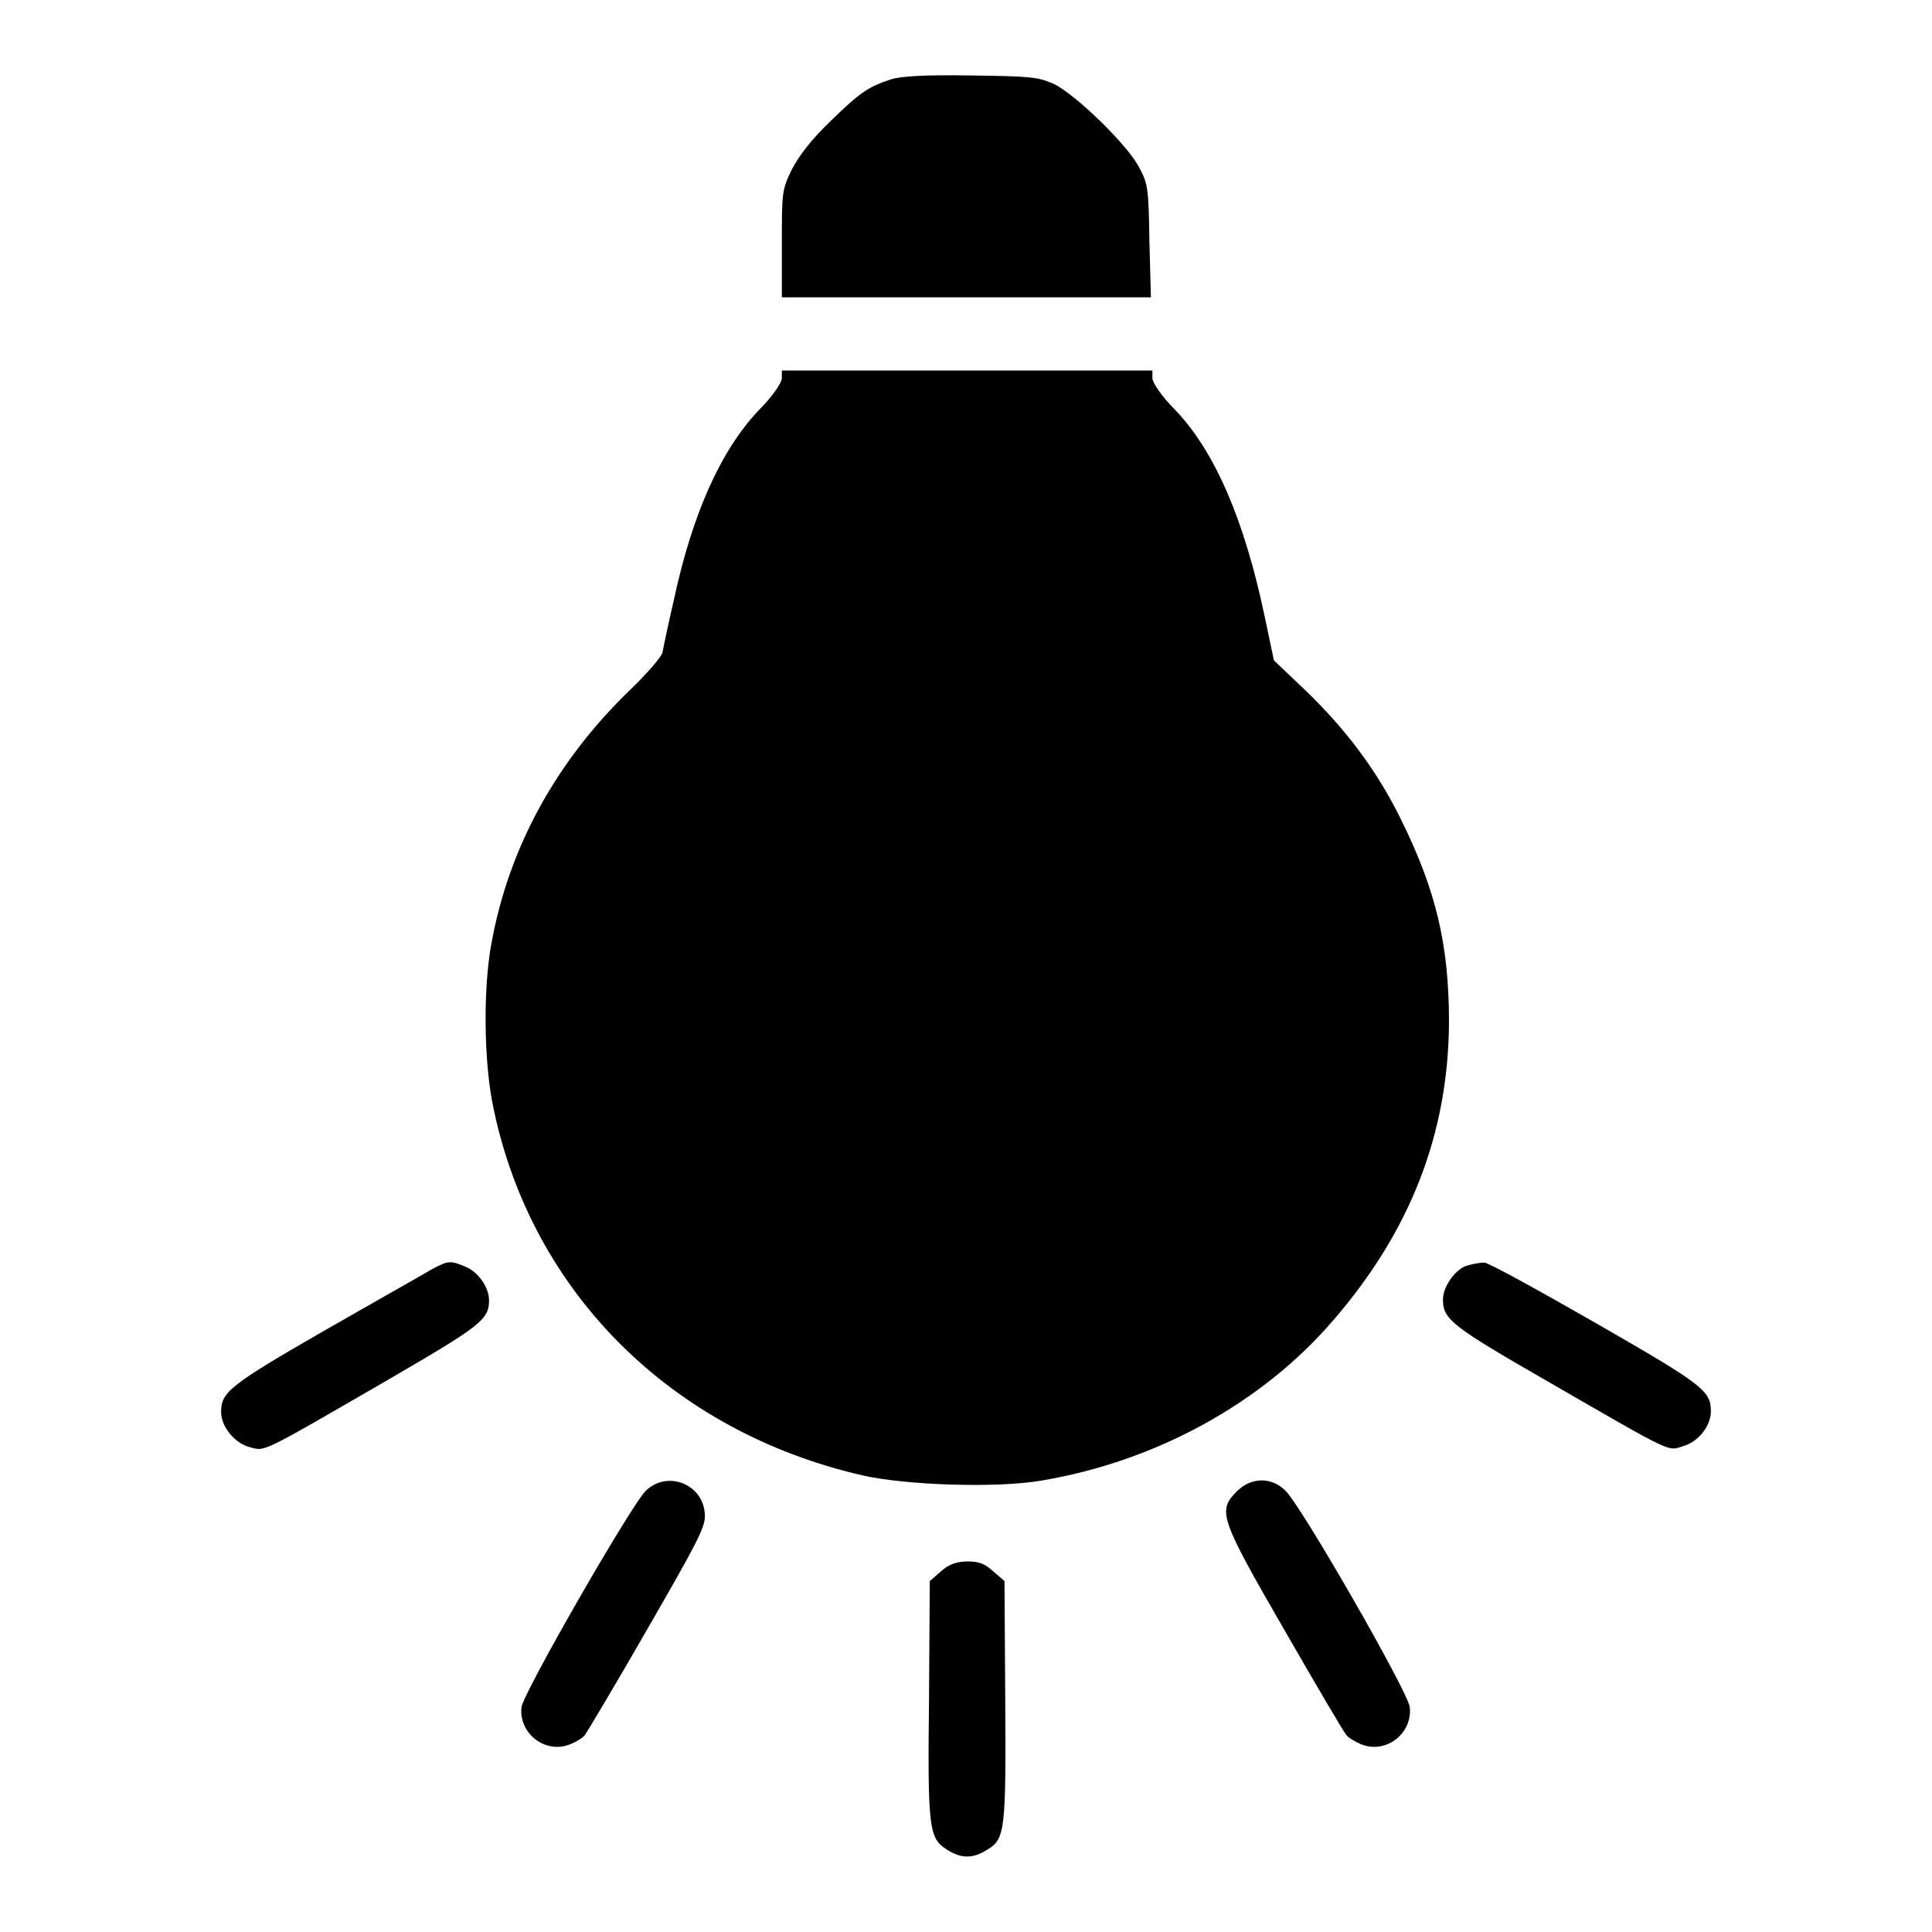
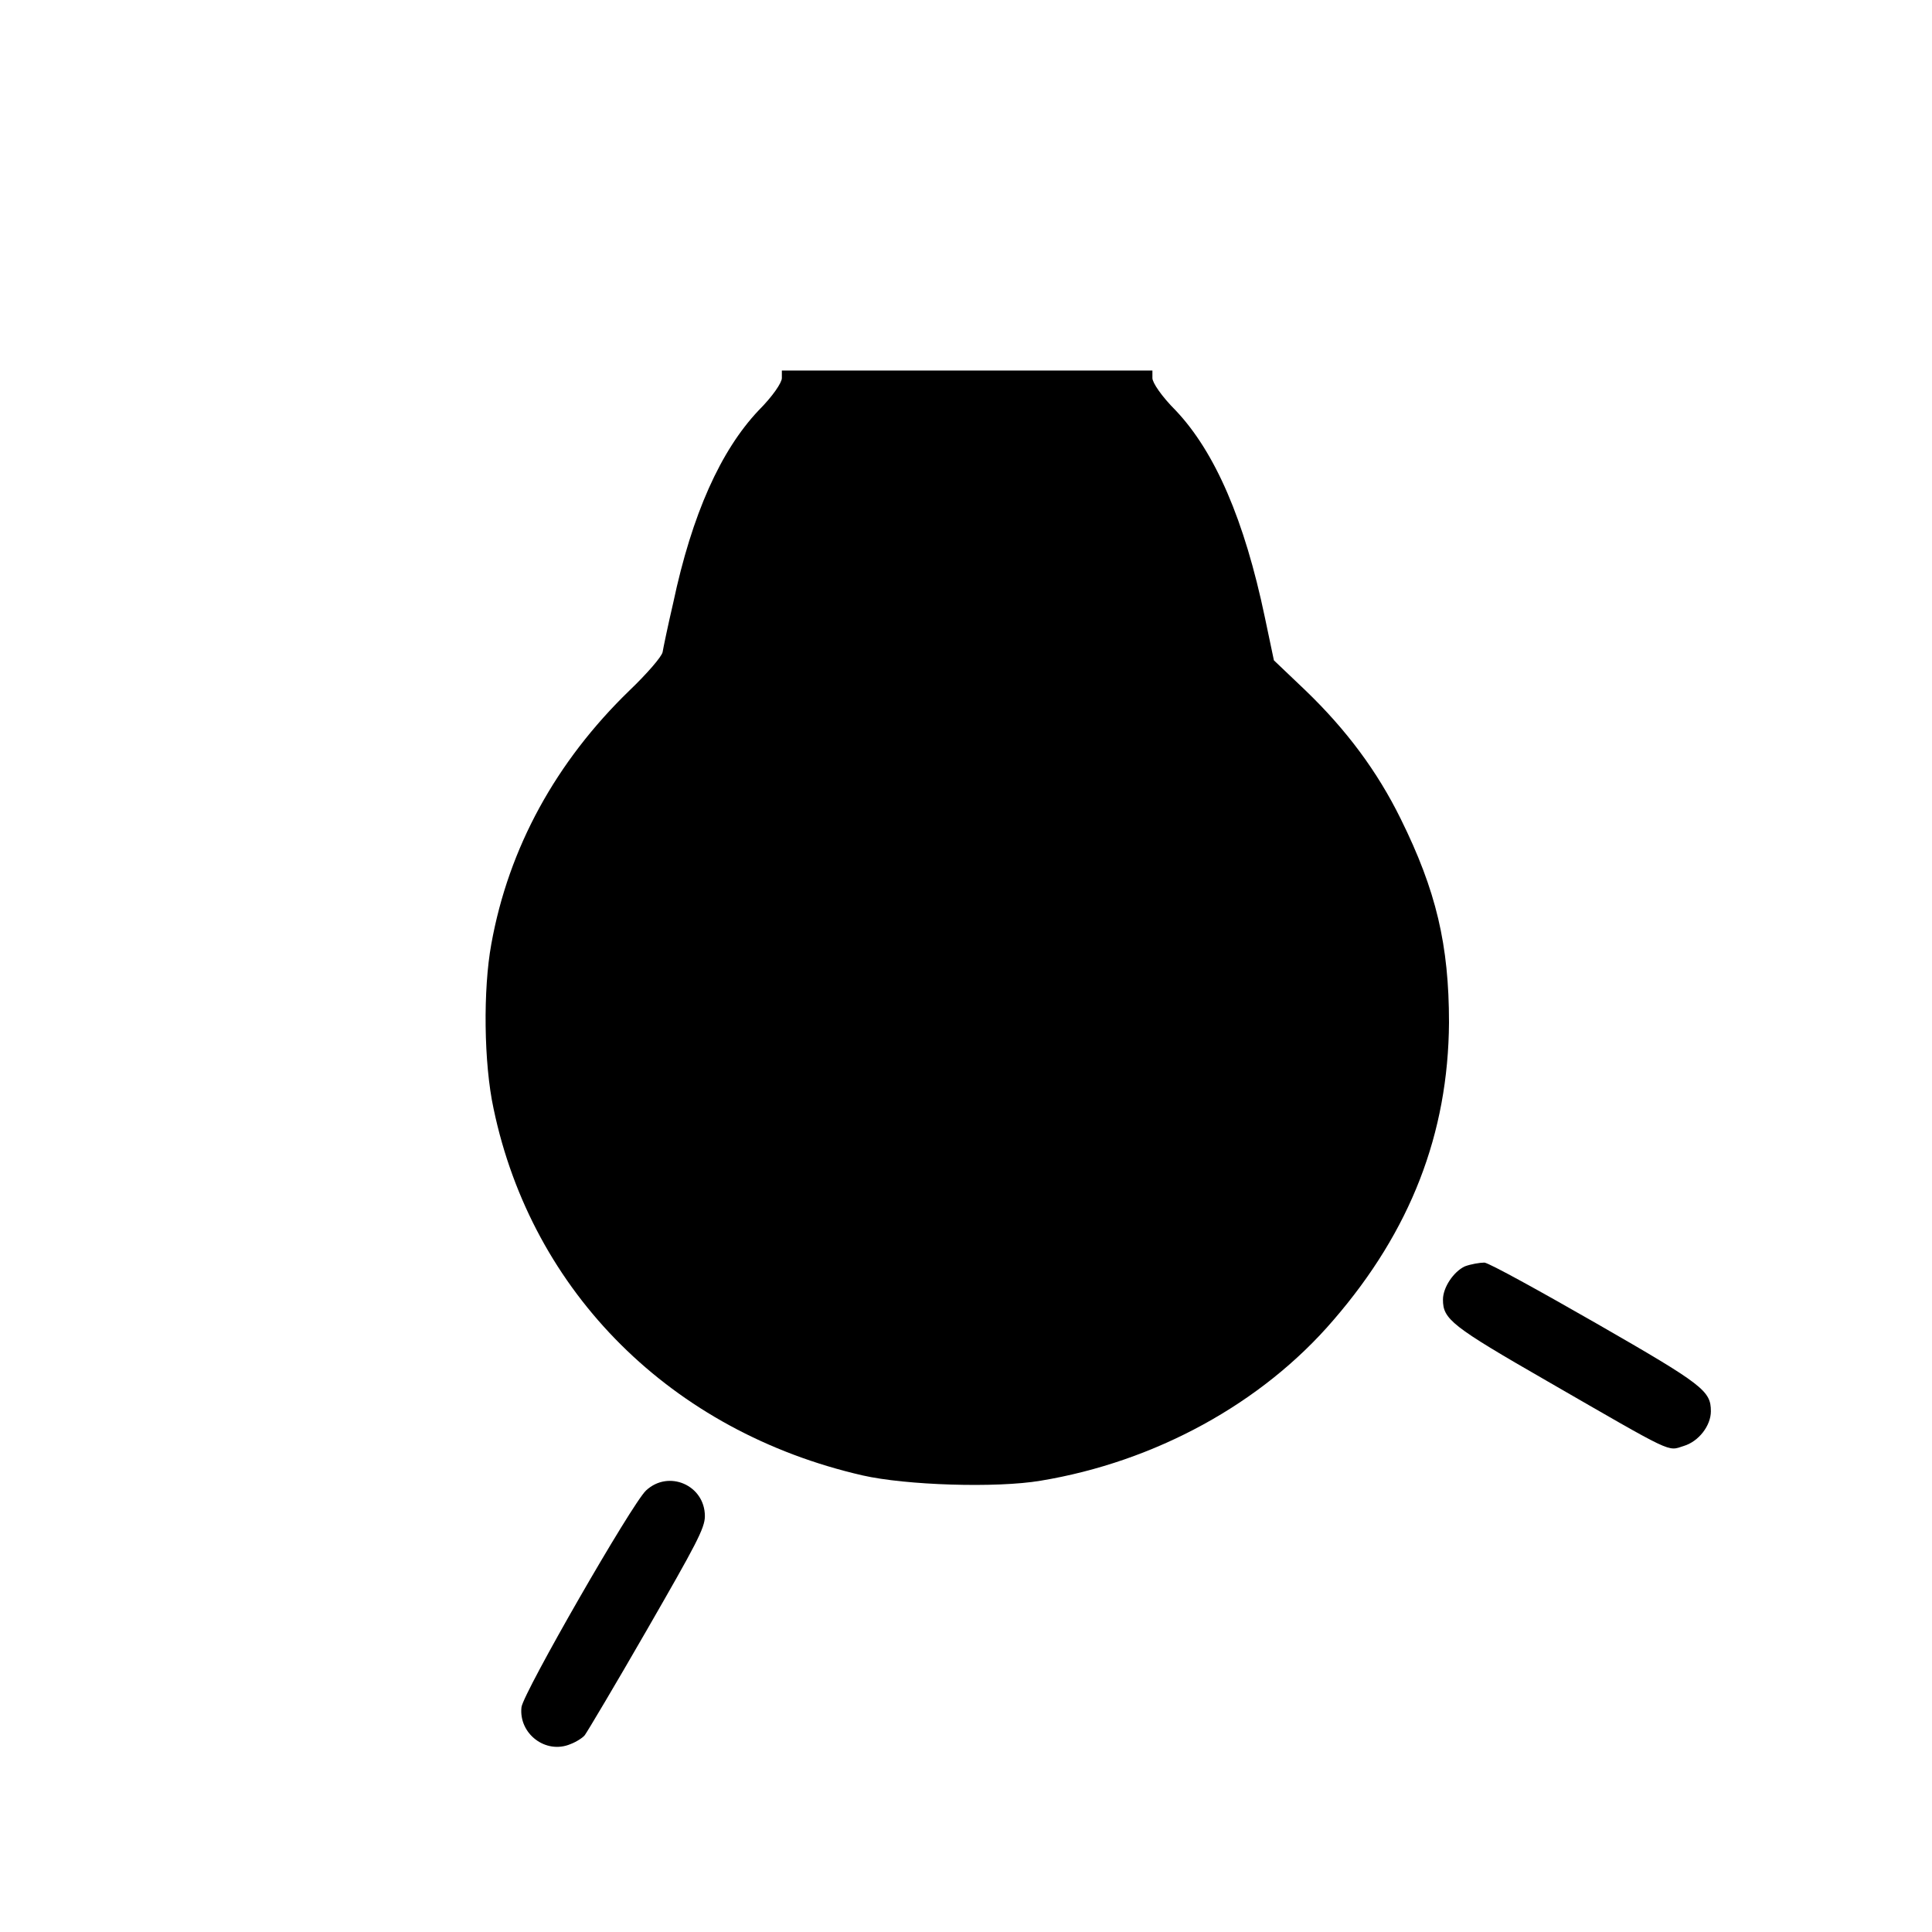
<svg xmlns="http://www.w3.org/2000/svg" version="1.1" x="0px" y="0px" viewBox="0 0 256 256" enable-background="new 0 0 256 256" xml:space="preserve">
  <g>
    <g>
      <g>
-         <path fill="#000000" d="M118.1,10.5c-3,1-4,1.6-8,5.5c-2.7,2.6-4.2,4.6-5.2,6.5c-1.3,2.7-1.3,3-1.3,9.8v7.1H128h24.5l-0.2-7.5c-0.1-7-0.2-7.6-1.4-9.8c-1.6-3-8.4-9.6-11.3-11c-2.1-0.9-3-1-11-1.1C122.5,9.9,119.4,10.1,118.1,10.5z" />
        <path fill="#000000" d="M103.6,50.1c0,0.6-1.2,2.4-3.1,4.3c-5,5.3-8.8,13.7-11.3,25.5c-0.7,3-1.3,5.9-1.4,6.5c-0.1,0.6-2.1,2.9-4.4,5.1c-9.7,9.4-16,20.8-18.3,33.6c-1.1,6-1,15.8,0.3,21.8c5.1,24.4,23.6,42.8,48.9,48.6c5.7,1.3,17.7,1.7,23.6,0.7c15.1-2.5,29.3-10.2,38.8-21.3c10.2-11.8,15.2-24.7,15.3-39.4c0-10.3-1.7-17.5-6.4-27c-3.1-6.3-7.2-11.8-12.6-17l-4.2-4l-1.2-5.7c-2.7-12.9-6.6-21.9-11.8-27.4c-1.9-1.9-3.1-3.7-3.1-4.3v-1H128h-24.4V50.1z" />
-         <path fill="#000000" d="M57.2,168.2c-1,0.6-7.4,4.2-14.2,8.1c-12.7,7.3-13.7,8.2-13.7,10.8c0,1.9,1.7,4,3.6,4.6c2.3,0.6,1.1,1.2,17.7-8.4c13.1-7.6,14.2-8.4,14.2-11c0-1.7-1.4-3.7-3-4.4C59.7,167,59.4,167,57.2,168.2z" />
        <path fill="#000000" d="M194.1,167.8c-1.5,0.7-2.9,2.8-2.9,4.4c0,2.6,1.1,3.5,13.8,10.8c17,9.8,15.9,9.3,18.1,8.6c2-0.6,3.6-2.7,3.6-4.6c0-2.7-1-3.5-15.1-11.6c-7.5-4.3-14.2-8-14.9-8.1C196.1,167.3,194.9,167.5,194.1,167.8z" />
        <path fill="#000000" d="M85.6,197.5c-1.9,1.8-16.2,26.7-16.5,28.7c-0.4,3.5,3.2,6.3,6.5,4.9c0.8-0.3,1.7-0.9,1.9-1.2c0.3-0.4,4-6.6,8.2-13.9c6.5-11.3,7.7-13.5,7.7-15.1C93.4,196.8,88.6,194.7,85.6,197.5z" />
-         <path fill="#000000" d="M163.9,197.6c-2.6,2.6-2.3,3.5,6.3,18.4c4.2,7.3,7.9,13.6,8.2,13.9c0.3,0.4,1.2,0.9,1.9,1.2c3.3,1.4,6.9-1.4,6.5-4.9c-0.2-2-14.5-26.9-16.5-28.7C168.5,195.7,165.8,195.7,163.9,197.6z" />
-         <path fill="#000000" d="M124.7,208.2l-1.5,1.3l-0.1,15.6c-0.2,17.3,0,18.5,2.4,20c1.9,1.2,3.4,1.2,5.3,0c2.4-1.4,2.5-2.6,2.4-20l-0.1-15.6l-1.5-1.3c-1.1-1-1.9-1.3-3.3-1.3S125.8,207.2,124.7,208.2z" />
      </g>
    </g>
  </g>
</svg>